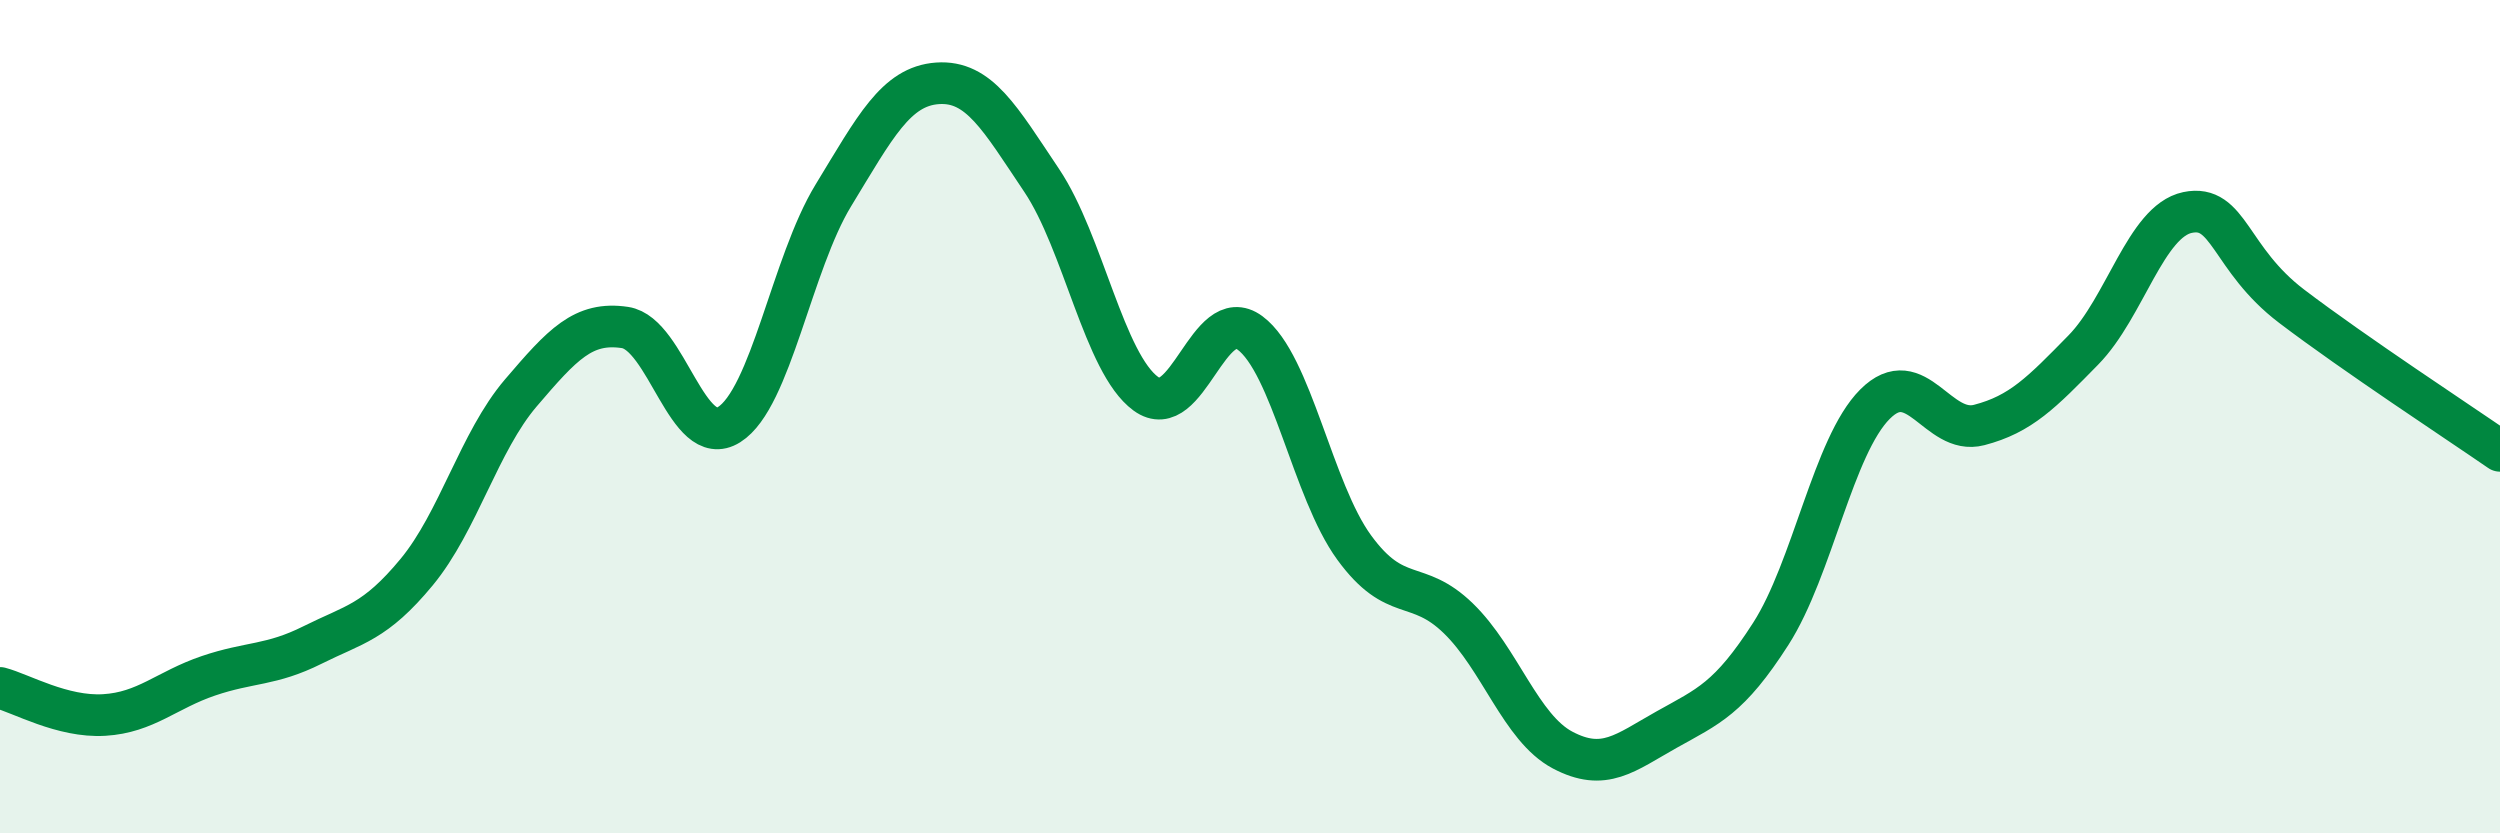
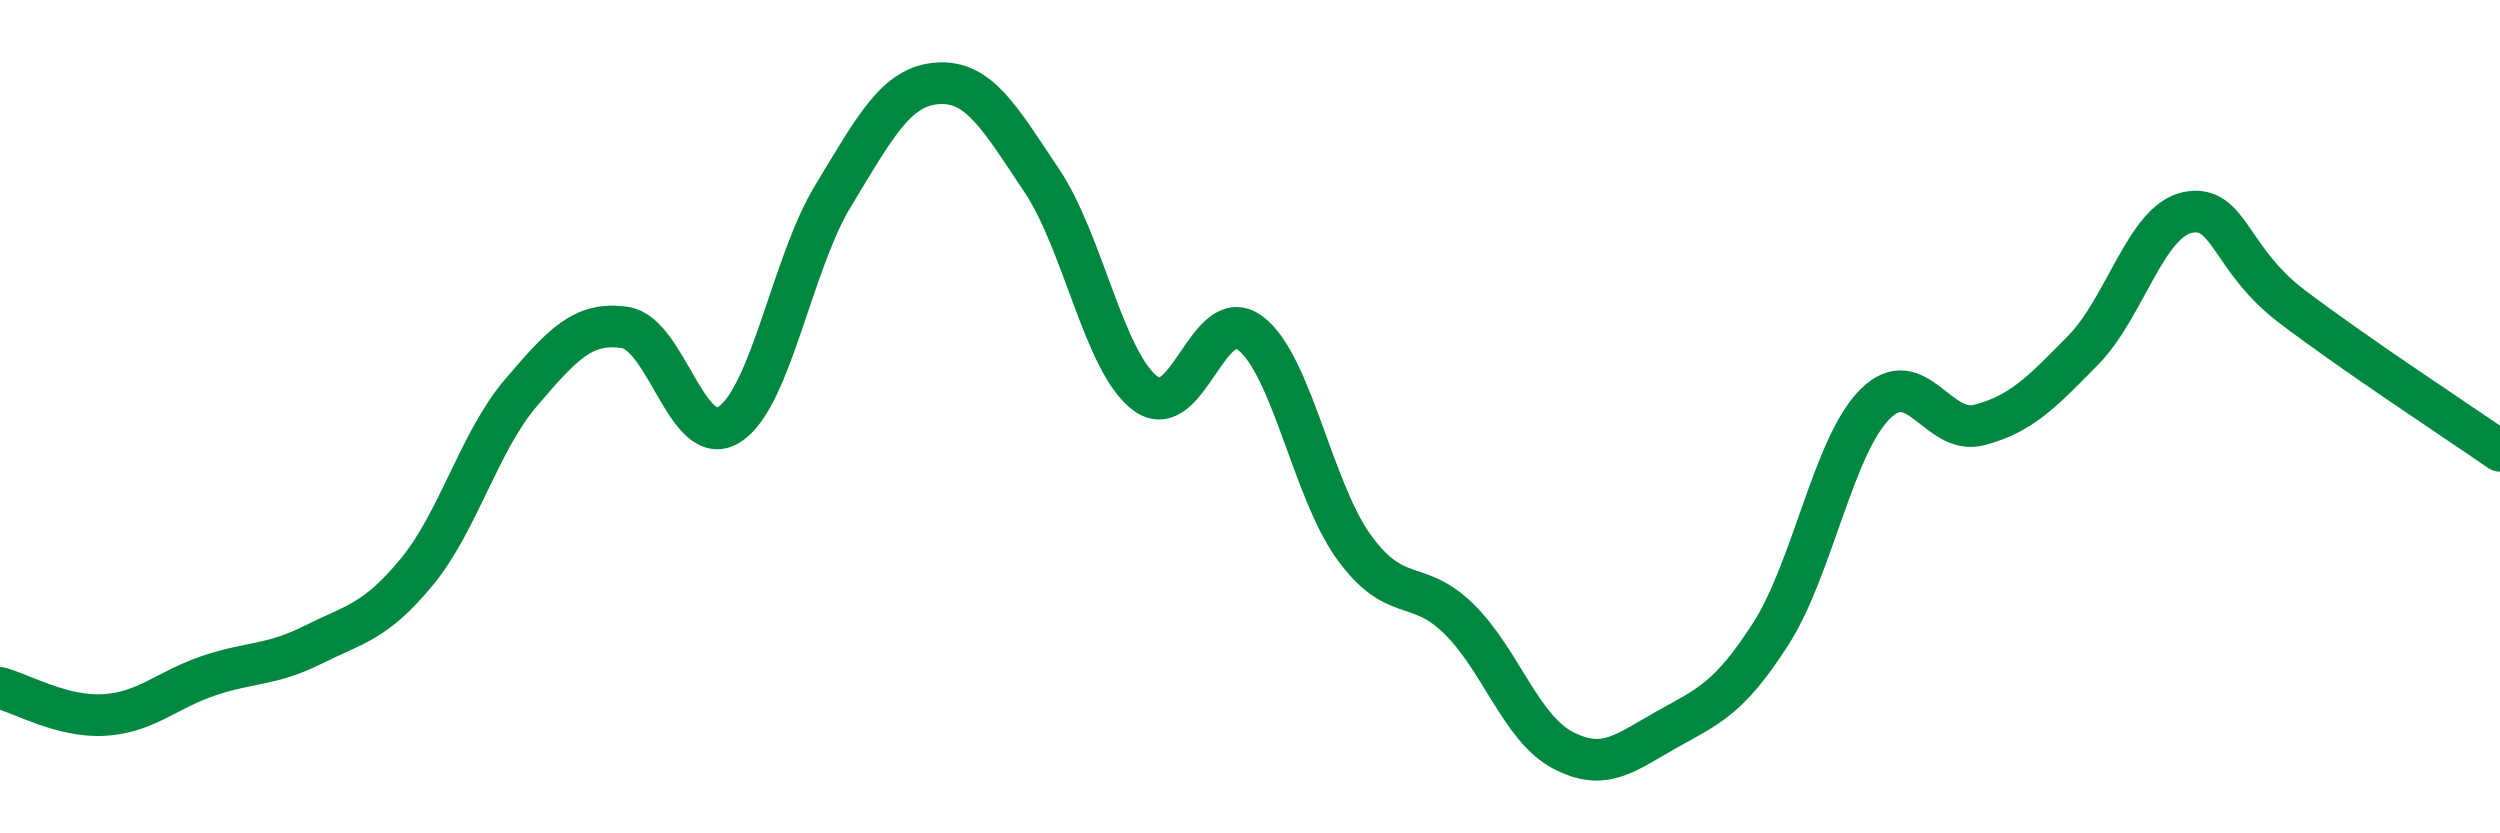
<svg xmlns="http://www.w3.org/2000/svg" width="60" height="20" viewBox="0 0 60 20">
-   <path d="M 0,16.51 C 0.5,16.64 1.5,17.22 2.5,17.16 C 3.5,17.1 4,16.56 5,16.22 C 6,15.88 6.5,15.98 7.5,15.48 C 8.5,14.98 9,14.94 10,13.73 C 11,12.52 11.5,10.6 12.5,9.43 C 13.5,8.26 14,7.71 15,7.86 C 16,8.01 16.5,10.82 17.5,10.19 C 18.5,9.56 19,6.33 20,4.69 C 21,3.05 21.5,2.07 22.5,2 C 23.5,1.93 24,2.84 25,4.33 C 26,5.82 26.5,8.72 27.5,9.45 C 28.5,10.18 29,7.25 30,7.99 C 31,8.73 31.5,11.77 32.5,13.14 C 33.5,14.51 34,13.87 35,14.84 C 36,15.81 36.5,17.47 37.5,18 C 38.5,18.53 39,18.07 40,17.51 C 41,16.95 41.5,16.77 42.5,15.21 C 43.5,13.65 44,10.7 45,9.7 C 46,8.7 46.5,10.46 47.5,10.2 C 48.5,9.94 49,9.42 50,8.4 C 51,7.38 51.5,5.31 52.5,5.1 C 53.5,4.89 53.5,6.21 55,7.35 C 56.5,8.49 59,10.13 60,10.82L60 20L0 20Z" fill="#008740" opacity="0.1" stroke-linecap="round" stroke-linejoin="round" />
  <path d="M 0,16.51 C 0.5,16.64 1.5,17.22 2.5,17.16 C 3.5,17.1 4,16.56 5,16.22 C 6,15.88 6.5,15.98 7.5,15.48 C 8.5,14.98 9,14.94 10,13.73 C 11,12.52 11.5,10.6 12.5,9.43 C 13.5,8.26 14,7.71 15,7.86 C 16,8.01 16.5,10.82 17.5,10.19 C 18.5,9.56 19,6.33 20,4.69 C 21,3.05 21.5,2.07 22.5,2 C 23.5,1.93 24,2.84 25,4.33 C 26,5.82 26.5,8.72 27.5,9.45 C 28.5,10.18 29,7.25 30,7.99 C 31,8.73 31.5,11.77 32.5,13.14 C 33.5,14.51 34,13.87 35,14.84 C 36,15.81 36.5,17.47 37.5,18 C 38.5,18.53 39,18.07 40,17.51 C 41,16.95 41.5,16.77 42.5,15.21 C 43.5,13.65 44,10.7 45,9.7 C 46,8.7 46.5,10.46 47.5,10.2 C 48.5,9.94 49,9.42 50,8.4 C 51,7.38 51.5,5.31 52.5,5.1 C 53.5,4.89 53.5,6.21 55,7.35 C 56.5,8.49 59,10.13 60,10.82" stroke="#008740" stroke-width="1" fill="none" stroke-linecap="round" stroke-linejoin="round" />
</svg>